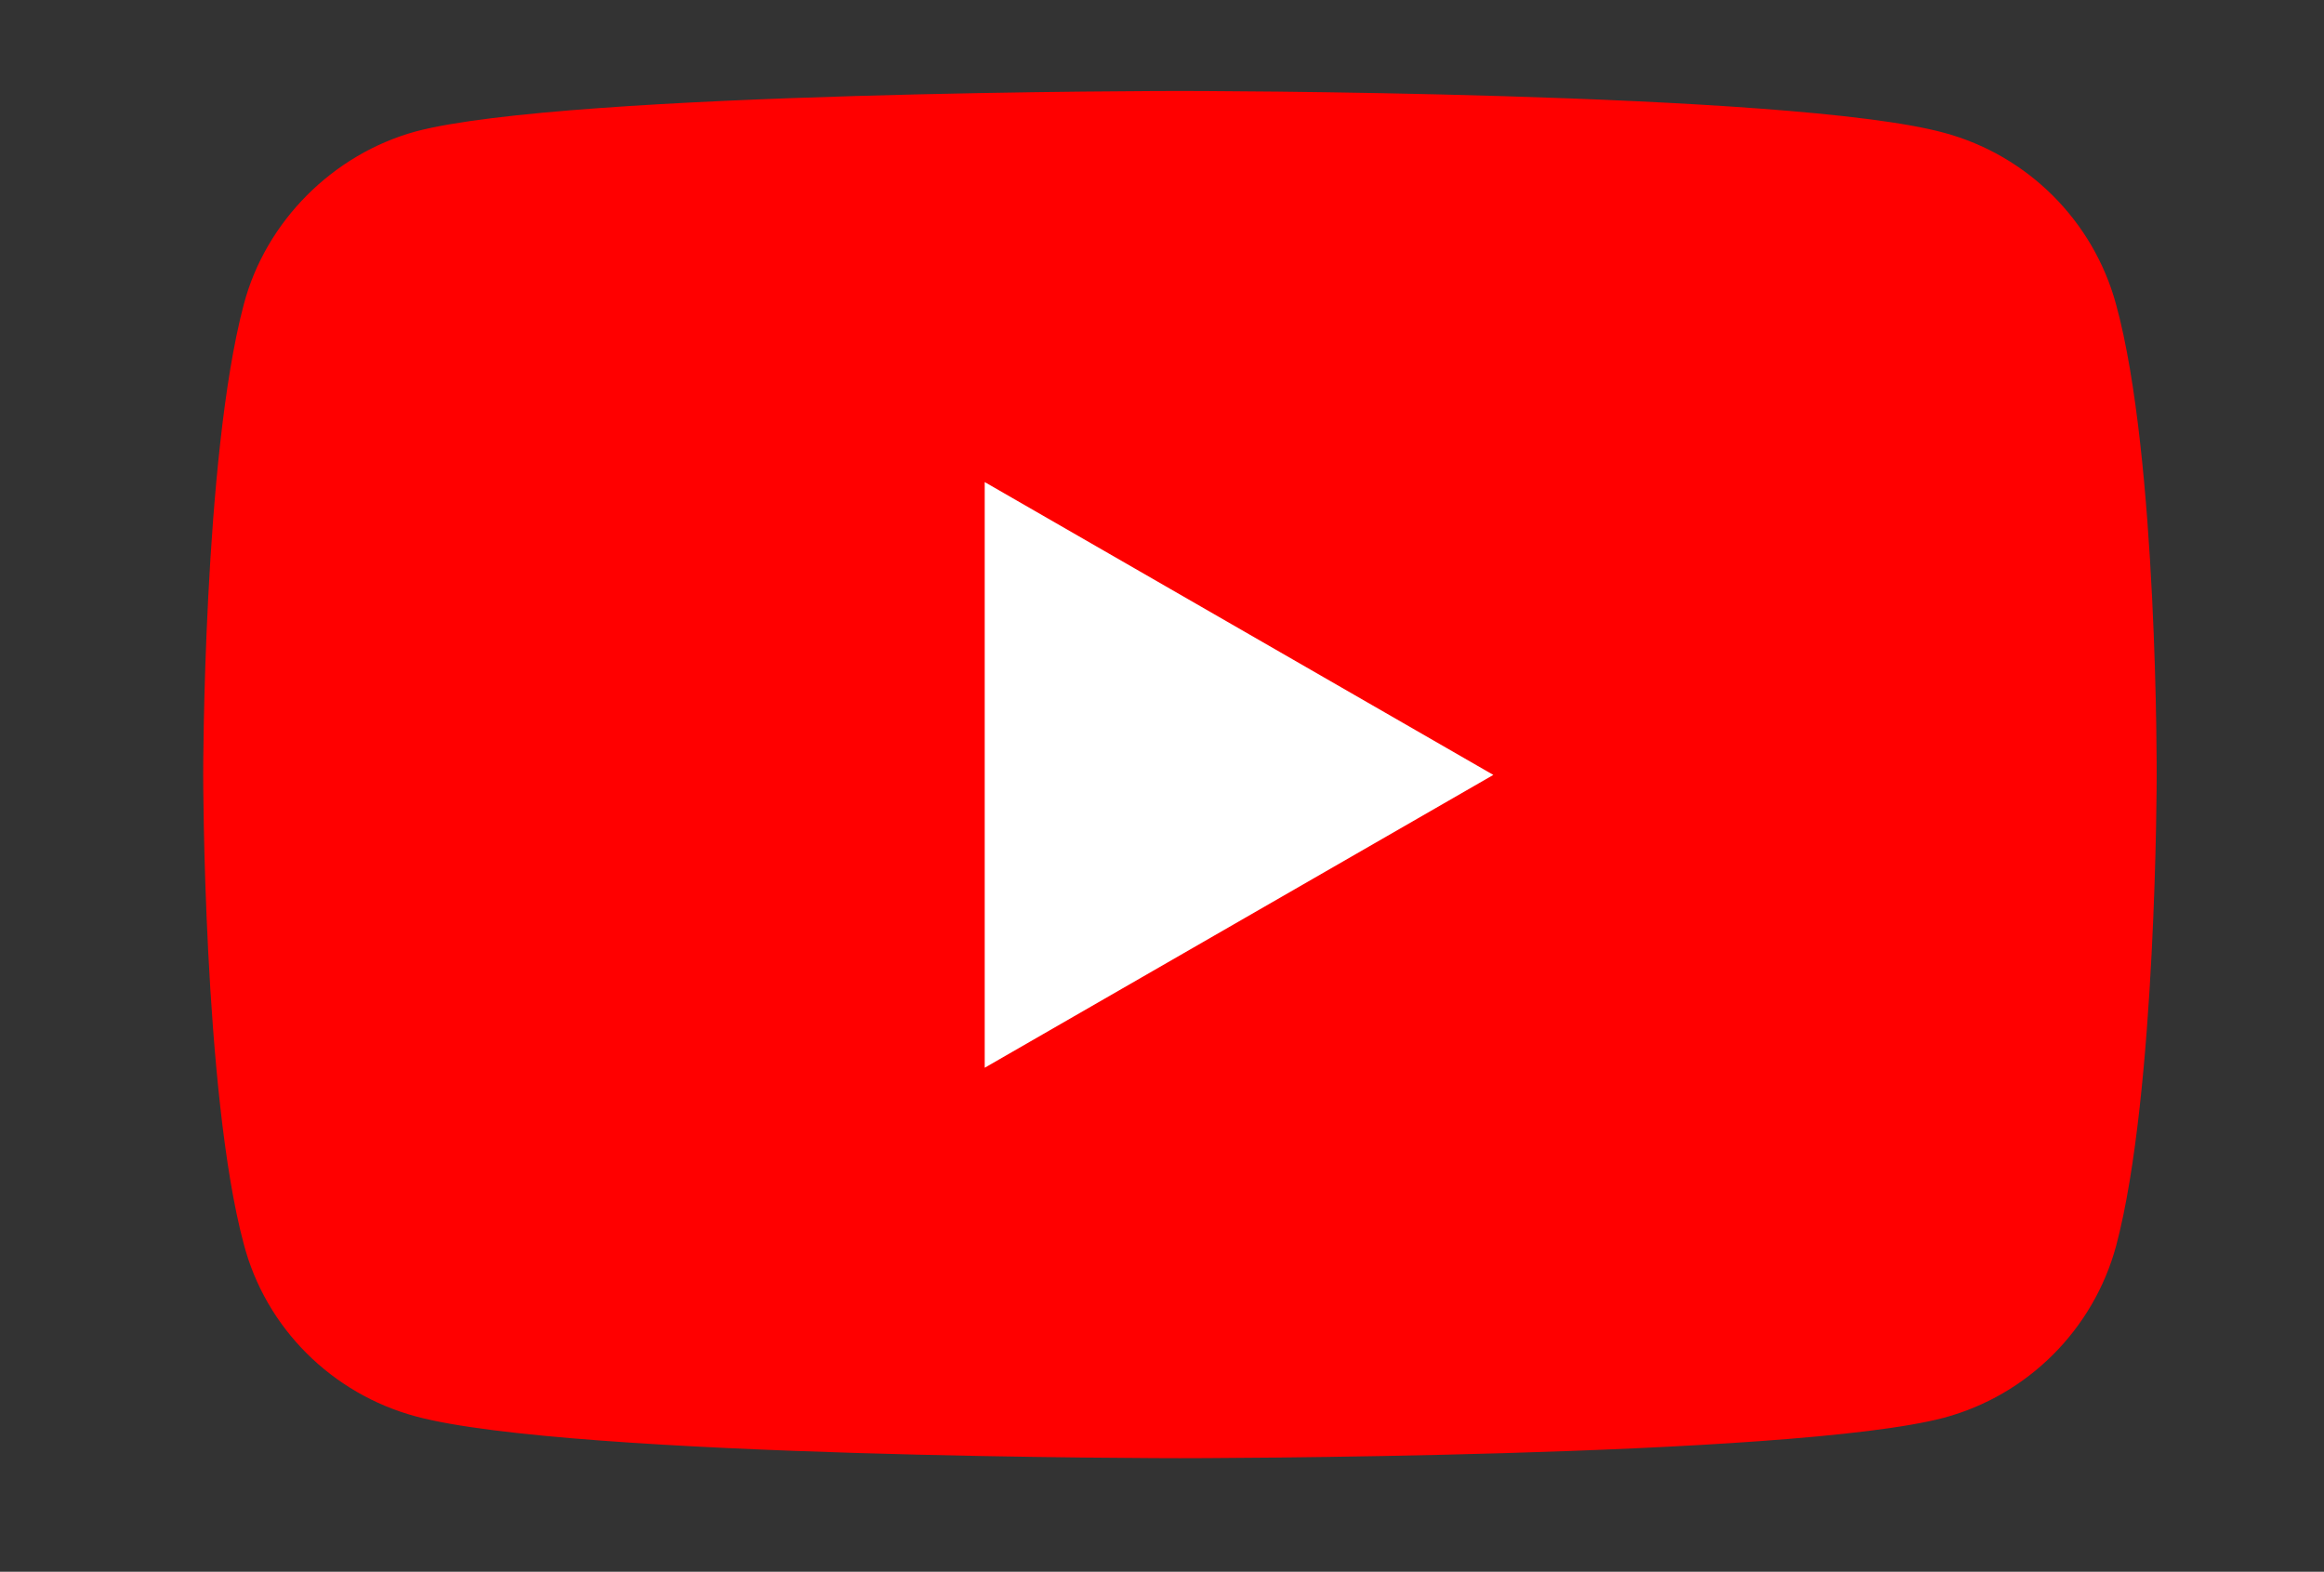
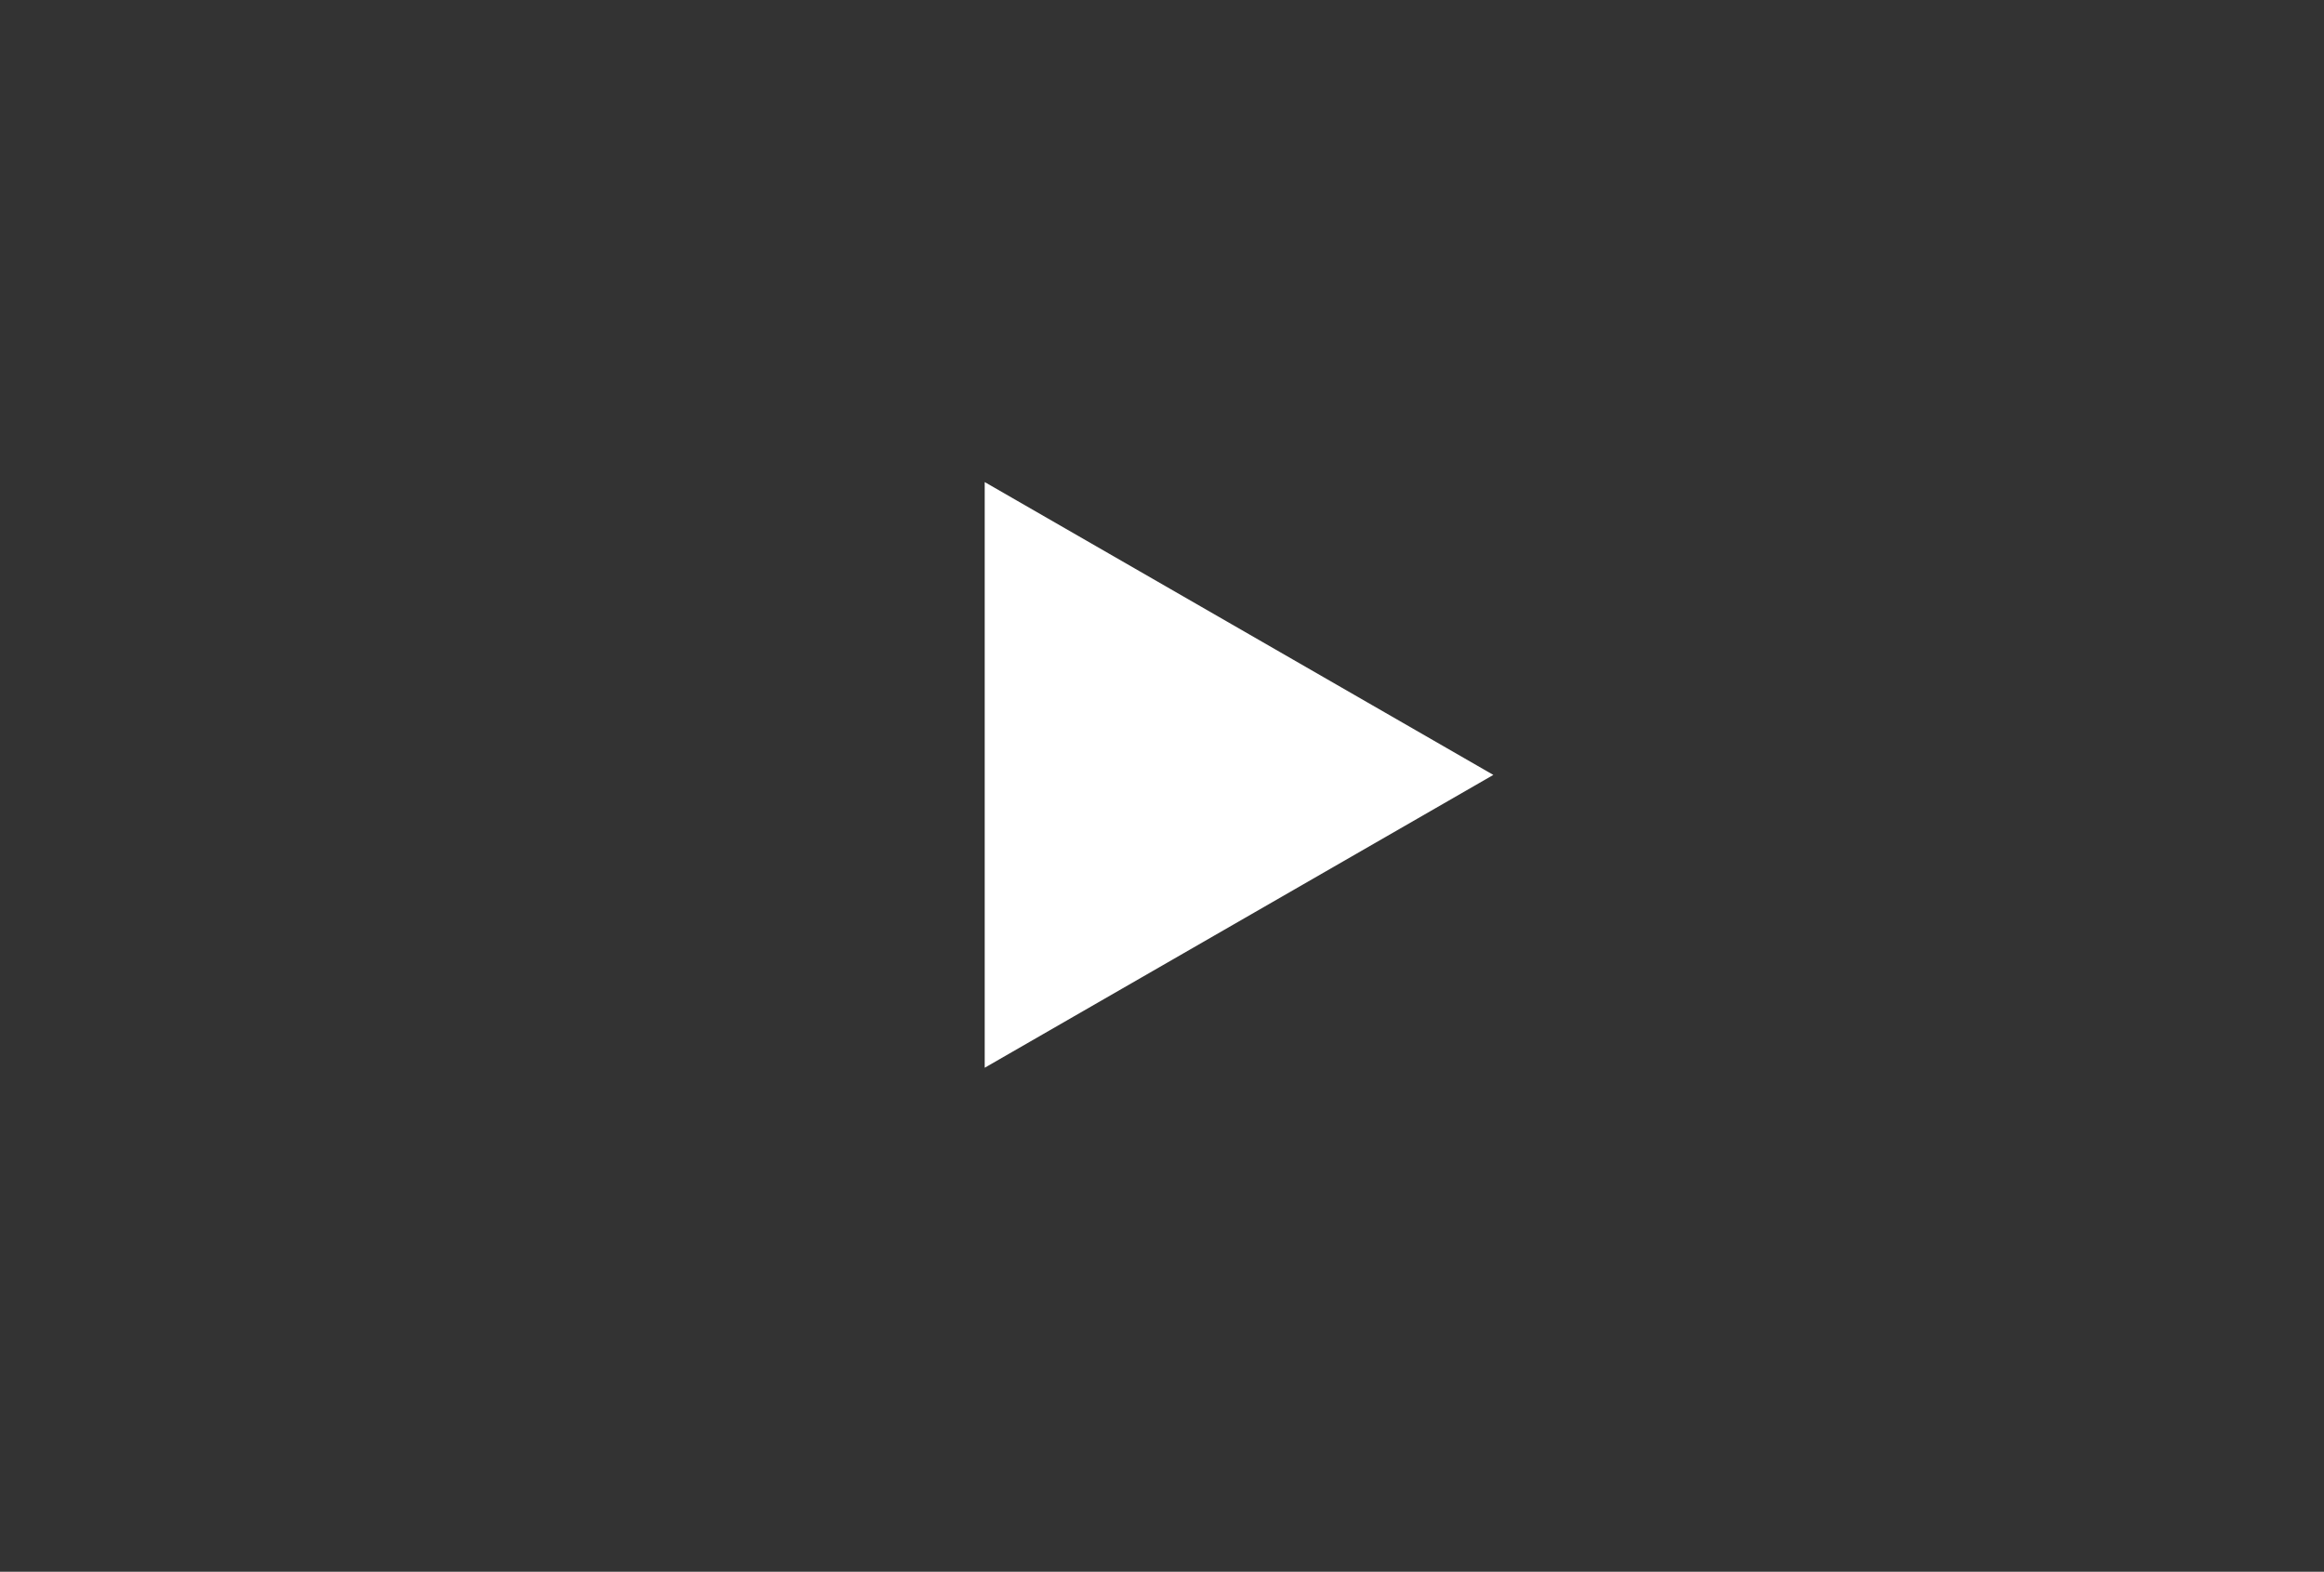
<svg xmlns="http://www.w3.org/2000/svg" id="Layer_1" x="0px" y="0px" viewBox="0 0 350 236.7" style="enable-background:new 0 0 350 236.7;" xml:space="preserve">
  <rect x="0" y="0" width="350" height="236.7" fill="#333333" stroke="none" />
  <style type="text/css"> .st0{fill:#FF0000;} .st1{fill:#FFFFFF;} .st2{fill:#282828;} .st3{fill:#236AED;} </style>
  <g id="g7433">
-     <path id="path7429" class="st0" d="M318.7,45.9c-3.4-12.6-13.3-22.5-25.9-25.9c-23-6.3-115.1-6.3-115.1-6.3s-92.1,0-115.1,6.1 C50.2,23.2,40,33.3,36.7,45.9c-6.1,23-6.1,70.7-6.1,70.7s0,48,6.1,70.7C40,200,50,209.9,62.6,213.3c23.3,6.3,115.1,6.3,115.1,6.3 s92.1,0,115.1-6.1c12.6-3.4,22.5-13.3,25.9-25.9c6.1-23,6.1-70.7,6.1-70.7S325,68.9,318.7,45.9L318.7,45.9z" />
    <path id="polygon7431" class="st1" d="M148.3,72.6v88.2l76.6-44.1L148.3,72.6z" />
  </g>
  <g id="g7451">
    <g id="g7449">
      <path id="path7435" class="st2" d="M-892.4,392.6c-5.8-3.9-9.9-9.9-12.4-18.4c-2.4-8.2-3.6-19.4-3.6-32.9v-18.7 c0-13.8,1.5-25,4.1-33.4c2.9-8.5,7.3-14.5,13.1-18.4c6.1-3.9,13.8-5.8,23.5-5.8c9.4,0,17.2,1.9,23,5.8c5.8,3.9,9.9,10.2,12.6,18.4 c2.7,8.2,4.1,19.4,4.1,33.4v18.7c0,13.8-1.2,24.7-3.9,33.2c-2.7,8.2-6.8,14.5-12.6,18.4s-13.8,5.8-23.7,5.8 C-878.4,398.4-886.6,396.5-892.4,392.6L-892.4,392.6z M-859.7,372.3c1.7-4.1,2.4-11.1,2.4-20.6v-40.2c0-9.2-0.7-16-2.4-20.4 s-4.4-6.3-8.5-6.3c-3.9,0-6.8,2.2-8.2,6.3c-1.7,4.4-2.4,11.1-2.4,20.4v40.2c0,9.4,0.7,16.5,2.4,20.6c1.5,4.1,4.4,6.3,8.5,6.3 C-864.1,378.6-861.4,376.6-859.7,372.3z" />
      <path id="path7437" class="st2" d="M-445.2,341.5v6.5c0,8.2,0.2,14.5,0.7,18.7c0.5,4.1,1.5,7.3,3.1,9c1.5,1.9,3.9,2.9,7.3,2.9 c4.4,0,7.3-1.7,9-5.1c1.7-3.4,2.4-9,2.7-17l25,1.5c0.2,1.2,0.2,2.7,0.2,4.6c0,11.9-3.1,20.8-9.7,26.7c-6.5,5.8-15.7,8.7-27.6,8.7 c-14.3,0-24.2-4.6-30-13.6c-5.8-9-8.7-22.8-8.7-41.7v-22.5c0-19.4,2.9-33.4,9-42.4c6.1-9,16.2-13.3,30.5-13.3 c9.9,0,17.7,1.9,23,5.6s9,9.4,11.1,17c2.2,7.8,3.1,18.4,3.1,32v22h-48.7V341.5z M-441.5,287.2c-1.5,1.9-2.4,4.8-2.9,9 s-0.7,10.4-0.7,18.9v9.2h21.3v-9.2c0-8.2-0.2-14.5-0.7-18.9c-0.5-4.4-1.7-7.3-3.1-9c-1.5-1.7-3.9-2.7-6.8-2.7 C-437.9,284.3-440.1,285.3-441.5,287.2L-441.5,287.2z" />
      <path id="path7439" class="st2" d="M-963.1,339.1l-32.9-119.4h28.8l11.6,54c2.9,13.3,5.1,24.7,6.5,34.2h0.7 c1-6.8,3.1-17.9,6.5-33.9l12.1-54.3h28.8l-33.4,119.4v57.2h-28.6v-57.2H-963.1z" />
-       <path id="path7441" class="st2" d="M-734.2,267.4v129.1H-757l-2.4-15.7h-0.7c-6.1,11.9-15.5,17.9-27.9,17.9 c-8.5,0-14.8-2.9-18.9-8.5s-6.1-14.3-6.1-26.4v-96.4h29.1v94.7c0,5.8,0.7,9.9,1.9,12.4c1.2,2.4,3.4,3.6,6.3,3.6 c2.4,0,4.8-0.7,7.3-2.4c2.4-1.5,4.1-3.4,5.1-5.8V267.4H-734.2z" />
+       <path id="path7441" class="st2" d="M-734.2,267.4v129.1H-757l-2.4-15.7h-0.7c-6.1,11.9-15.5,17.9-27.9,17.9 c-8.5,0-14.8-2.9-18.9-8.5s-6.1-14.3-6.1-26.4v-96.4h29.1c0,5.8,0.7,9.9,1.9,12.4c1.2,2.4,3.4,3.6,6.3,3.6 c2.4,0,4.8-0.7,7.3-2.4c2.4-1.5,4.1-3.4,5.1-5.8V267.4H-734.2z" />
      <path id="path7443" class="st2" d="M-585.2,267.4v129.1H-608l-2.4-15.7h-0.7c-6.1,11.9-15.5,17.9-27.9,17.9 c-8.5,0-14.8-2.9-18.9-8.5s-6.1-14.3-6.1-26.4v-96.4h29.1v94.7c0,5.8,0.7,9.9,1.9,12.4c1.2,2.4,3.4,3.6,6.3,3.6 c2.4,0,4.8-0.7,7.3-2.4c2.4-1.5,4.1-3.4,5.1-5.8V267.4H-585.2z" />
      <path id="path7445" class="st2" d="M-655.2,243.1H-684v153.1h-28.3V243.1h-28.8v-23.5h86V243.1z" />
      <path id="path7447" class="st2" d="M-489,288c-1.7-8.2-4.6-14.1-8.5-17.7c-3.9-3.6-9.4-5.6-16.2-5.6c-5.3,0-10.4,1.5-15,4.6 c-4.6,2.9-8.2,7-10.7,11.9h-0.2v-68.1h-28.1v183.2h24l2.9-12.1h0.7c2.2,4.4,5.6,7.8,10.2,10.4c4.6,2.4,9.4,3.9,15,3.9 c9.9,0,17-4.6,21.6-13.6c4.6-9,7-23.3,7-42.4v-20.4C-486.6,307.3-487.3,296-489,288L-489,288z M-515.7,340.5 c0,9.4-0.5,16.7-1.2,22s-2.2,9.2-3.9,11.4c-1.9,2.2-4.4,3.4-7.3,3.4c-2.4,0-4.6-0.5-6.5-1.7c-1.9-1.2-3.6-2.9-4.8-5.1v-73.2 c1-3.4,2.7-6.3,5.1-8.7c2.4-2.2,5.1-3.4,7.8-3.4c2.9,0,5.3,1.2,6.8,3.4c1.7,2.4,2.7,6.3,3.4,11.6c0.7,5.6,1,13.3,1,23.3v17H-515.7 z" />
    </g>
  </g>
-   <path class="st3" d="M203.6,270.4c-3.9,3.9-3.9,10.2,0,14.1l73.3,68.8H-77.5c-5.5,0-10,4.5-10,10s4.5,10,10,10h354.3l-72.4,67.8 c-3.5,4.2-3,10.5,1.2,14.1c3.4,2.9,8.4,3.1,12.1,0.6l91.3-85.6c4-3.8,4.2-10.1,0.4-14.1c-0.1-0.1-0.3-0.3-0.4-0.4L217.7,270 C213.7,266.2,207.4,266.4,203.6,270.4z" />
</svg>